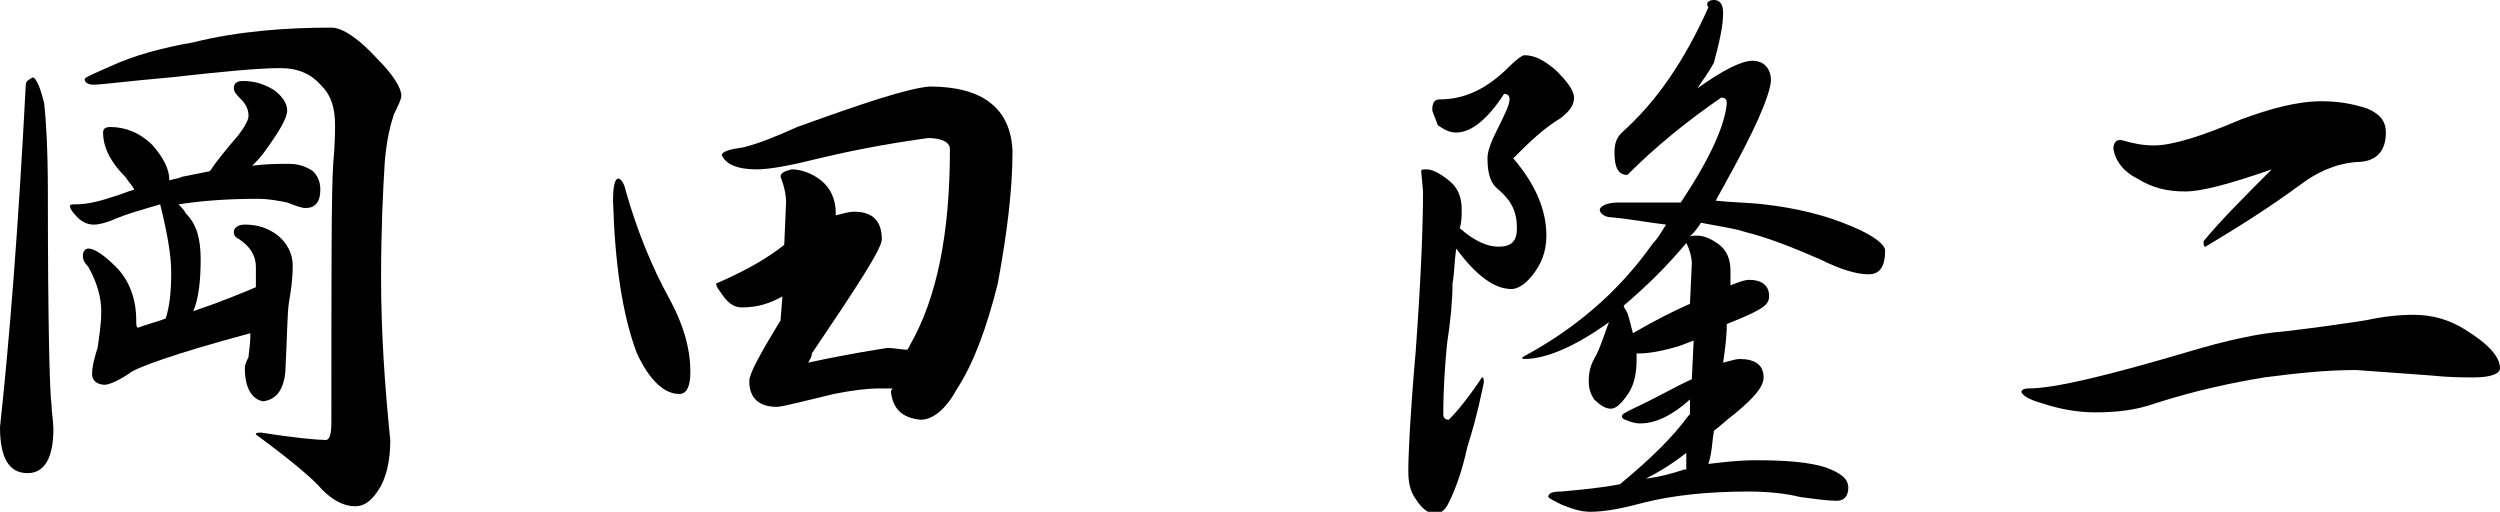
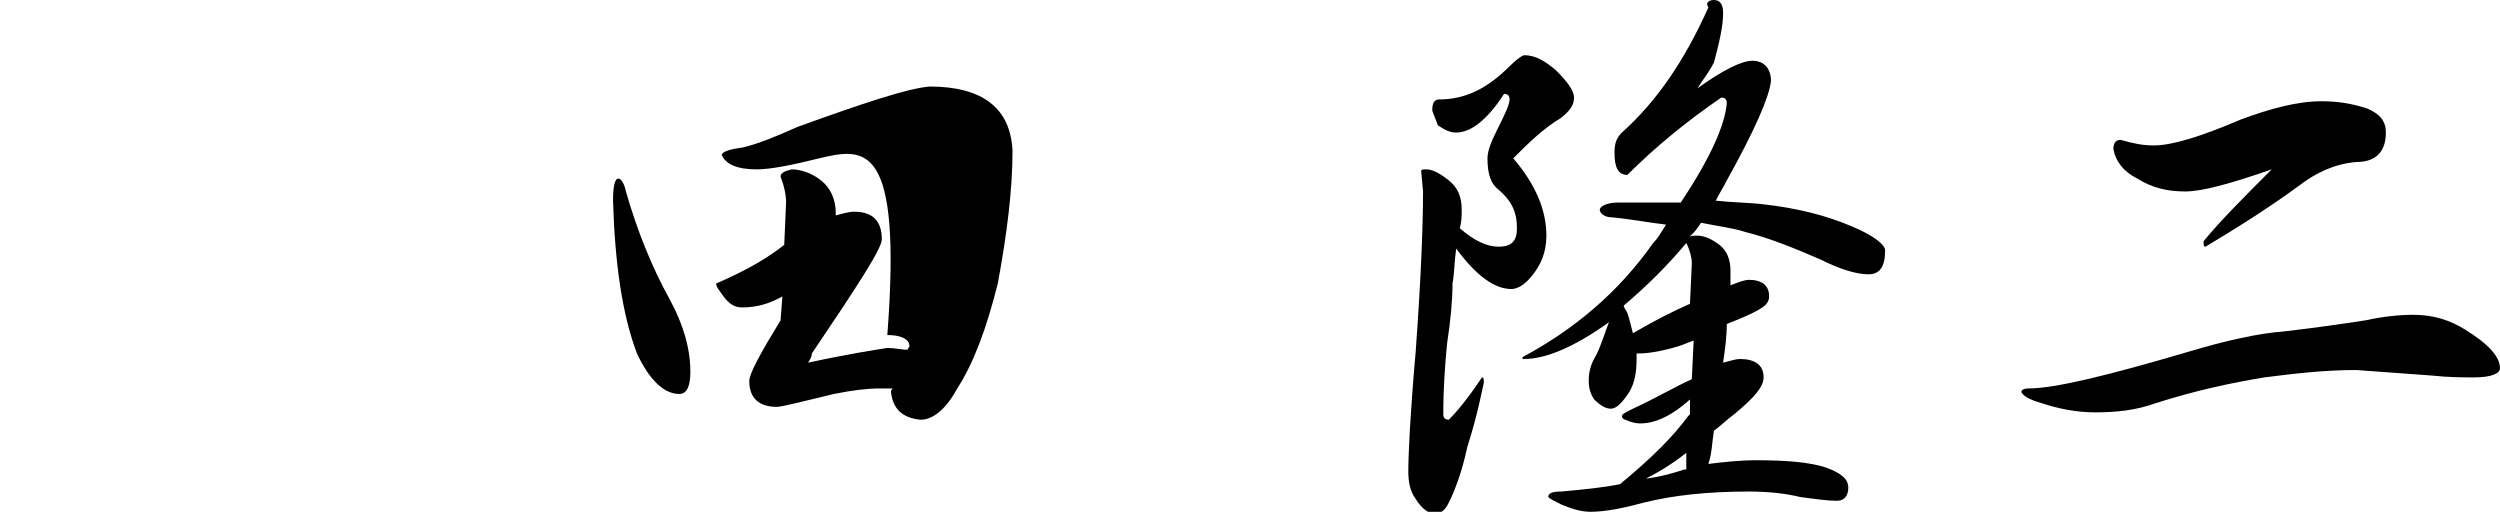
<svg xmlns="http://www.w3.org/2000/svg" version="1.1" id="レイヤー_1" x="0px" y="0px" viewBox="0 0 135.8 27.8" style="enable-background:new 0 0 135.8 27.8;" xml:space="preserve">
  <g>
-     <path d="M1.8,4.2C2,4.3,2.2,4.8,2.4,5.6c0.1,0.9,0.2,2.5,0.2,4.9c0,7.1,0.1,10.9,0.2,11.5c0,0.4,0.1,0.9,0.1,1.3   c0,1.6-0.5,2.4-1.4,2.4c-1,0-1.5-0.8-1.5-2.5c0.5-4.6,1-10.8,1.4-18.6C1.4,4.4,1.6,4.3,1.8,4.2z M6,6.9c0.8,0,1.6,0.3,2.3,1   c0.6,0.7,0.9,1.3,0.9,1.9c0.3-0.1,0.5-0.1,0.7-0.2c0.5-0.1,1-0.2,1.5-0.3c0.4-0.6,0.9-1.2,1.5-1.9c0.4-0.5,0.6-0.9,0.6-1.1   c0-0.3-0.1-0.6-0.4-0.9c-0.2-0.2-0.4-0.4-0.4-0.6c0-0.3,0.2-0.4,0.5-0.4c0.7,0,1.2,0.2,1.7,0.5c0.4,0.3,0.7,0.7,0.7,1.1   c0,0.4-0.4,1.1-1.2,2.2c-0.2,0.3-0.5,0.6-0.7,0.8c0.8-0.1,1.4-0.1,2-0.1c0.6,0,1,0.2,1.3,0.4c0.2,0.2,0.4,0.5,0.4,1   c0,0.7-0.3,1-0.8,1c-0.2,0-0.5-0.1-1-0.3c-0.5-0.1-1-0.2-1.6-0.2c-1.6,0-3,0.1-4.3,0.3c0.1,0.1,0.3,0.3,0.4,0.5   c0.6,0.6,0.8,1.4,0.8,2.5c0,1.1-0.1,2.1-0.4,2.8c1.5-0.5,2.7-1,3.4-1.3c0-0.4,0-0.8,0-1.1c0-0.6-0.3-1.1-0.9-1.5   c-0.2-0.1-0.3-0.2-0.3-0.4c0-0.2,0.2-0.4,0.6-0.4c0.7,0,1.3,0.2,1.8,0.6c0.5,0.4,0.8,1,0.8,1.6c0,0.8-0.1,1.4-0.2,2   c-0.1,0.6-0.1,1.9-0.2,3.8c-0.1,1-0.5,1.5-1.2,1.6c-0.6-0.1-1-0.7-1-1.8c0-0.2,0.1-0.4,0.2-0.6c0-0.2,0.1-0.6,0.1-1.3   C9.5,19.2,7.3,20,7,20.3c-0.6,0.4-1.1,0.6-1.3,0.6c-0.4,0-0.7-0.2-0.7-0.6c0-0.3,0.1-0.8,0.3-1.4c0.1-0.7,0.2-1.3,0.2-2   c0-0.7-0.2-1.5-0.7-2.4c-0.2-0.2-0.3-0.4-0.3-0.6c0-0.2,0.1-0.4,0.3-0.4c0.3,0,0.8,0.3,1.5,1c0.7,0.7,1.1,1.7,1.1,2.9   c0,0.2,0,0.4,0.1,0.4c0.5-0.2,1-0.3,1.5-0.5c0.2-0.6,0.3-1.4,0.3-2.5c0-0.9-0.2-2.1-0.6-3.7C7.7,11.4,6.9,11.6,6,12   c-0.3,0.1-0.6,0.2-0.9,0.2c-0.3,0-0.6-0.1-0.9-0.4c-0.3-0.3-0.4-0.5-0.4-0.6c0-0.1,0.1-0.1,0.3-0.1c0.7,0,1.4-0.2,2-0.4   c0.4-0.1,0.8-0.3,1.2-0.4C7.2,10.1,7,9.9,6.8,9.6C6,8.8,5.6,8,5.6,7.2C5.6,7,5.7,6.9,6,6.9z M18,1.5c0.6,0,1.5,0.6,2.5,1.7   c0.9,0.9,1.3,1.6,1.3,2c0,0.2-0.2,0.6-0.4,1c-0.2,0.6-0.4,1.4-0.5,2.6c-0.1,1.6-0.2,3.7-0.2,6.3c0,2.9,0.2,5.9,0.5,8.8   c0,1.1-0.2,2.1-0.7,2.8c-0.4,0.6-0.8,0.8-1.2,0.8c-0.6,0-1.2-0.3-1.8-0.9c-0.5-0.6-1.7-1.6-3.6-3c0-0.1,0.1-0.1,0.3-0.1   c1.9,0.3,3.1,0.4,3.5,0.4c0.2,0,0.3-0.3,0.3-1c0-8,0-12.6,0.1-14c0.1-1.1,0.1-1.8,0.1-2.1c0-0.9-0.2-1.6-0.7-2.1   c-0.6-0.7-1.3-1-2.3-1c-1.2,0-3.2,0.2-5.9,0.5C7,4.4,5.5,4.6,5.1,4.6c-0.3,0-0.5-0.1-0.5-0.3C4.6,4.2,5.1,4,6,3.6   c1.3-0.6,2.8-1,4.5-1.3C12.9,1.7,15.5,1.5,18,1.5z" />
-     <path d="M33.6,9.7c0.1,0,0.3,0.2,0.4,0.7c0.6,2.1,1.4,4.1,2.4,5.9c0.7,1.3,1.1,2.6,1.1,3.9c0,0.8-0.2,1.2-0.6,1.2   c-0.8,0-1.6-0.7-2.3-2.2c-0.8-2.1-1.2-4.9-1.3-8.3C33.3,10.1,33.4,9.7,33.6,9.7z M50.5,4.7c2.9,0,4.4,1.2,4.5,3.5   c0,2.1-0.3,4.5-0.8,7.2c-0.6,2.4-1.3,4.3-2.2,5.7c-0.6,1.1-1.3,1.7-2,1.7c-1-0.1-1.5-0.6-1.6-1.5c0-0.1,0-0.1,0.1-0.2   c-0.2,0-0.5,0-0.7,0c-0.7,0-1.5,0.1-2.5,0.3c-1.7,0.4-2.8,0.7-3.1,0.7c-1,0-1.5-0.5-1.5-1.4c0-0.4,0.6-1.5,1.7-3.3l0.1-1.3   c-0.7,0.4-1.4,0.6-2.2,0.6c-0.4,0-0.7-0.2-1-0.6c-0.2-0.3-0.4-0.5-0.4-0.7c1.4-0.6,2.7-1.3,3.7-2.1l0.1-2.3c0-0.4-0.1-0.9-0.3-1.4   c0-0.2,0.2-0.3,0.6-0.4c0.5,0,1.1,0.2,1.6,0.6c0.5,0.4,0.8,1,0.8,1.8c0,0,0,0,0,0.1c0.4-0.1,0.7-0.2,1-0.2c1,0,1.5,0.5,1.5,1.5   c0,0.5-1.3,2.5-3.8,6.2c0,0.2-0.1,0.3-0.2,0.5c2.3-0.5,3.7-0.7,4.3-0.8c0.4,0,0.8,0.1,1.1,0.1c0-0.1,0.1-0.1,0.1-0.2   c1.5-2.6,2.2-6.1,2.2-10.7c0-0.4-0.5-0.6-1.2-0.6C49,7.7,47,8,44.5,8.6c-1.6,0.4-2.7,0.6-3.4,0.6c-1.1,0-1.7-0.3-1.9-0.8   c0.1-0.2,0.5-0.3,1.2-0.4c0.8-0.2,1.8-0.6,2.9-1.1C46.9,5.6,49.3,4.8,50.5,4.7z" />
+     <path d="M33.6,9.7c0.1,0,0.3,0.2,0.4,0.7c0.6,2.1,1.4,4.1,2.4,5.9c0.7,1.3,1.1,2.6,1.1,3.9c0,0.8-0.2,1.2-0.6,1.2   c-0.8,0-1.6-0.7-2.3-2.2c-0.8-2.1-1.2-4.9-1.3-8.3C33.3,10.1,33.4,9.7,33.6,9.7z M50.5,4.7c2.9,0,4.4,1.2,4.5,3.5   c0,2.1-0.3,4.5-0.8,7.2c-0.6,2.4-1.3,4.3-2.2,5.7c-0.6,1.1-1.3,1.7-2,1.7c-1-0.1-1.5-0.6-1.6-1.5c0-0.1,0-0.1,0.1-0.2   c-0.2,0-0.5,0-0.7,0c-0.7,0-1.5,0.1-2.5,0.3c-1.7,0.4-2.8,0.7-3.1,0.7c-1,0-1.5-0.5-1.5-1.4c0-0.4,0.6-1.5,1.7-3.3l0.1-1.3   c-0.7,0.4-1.4,0.6-2.2,0.6c-0.4,0-0.7-0.2-1-0.6c-0.2-0.3-0.4-0.5-0.4-0.7c1.4-0.6,2.7-1.3,3.7-2.1l0.1-2.3c0-0.4-0.1-0.9-0.3-1.4   c0-0.2,0.2-0.3,0.6-0.4c0.5,0,1.1,0.2,1.6,0.6c0.5,0.4,0.8,1,0.8,1.8c0,0,0,0,0,0.1c0.4-0.1,0.7-0.2,1-0.2c1,0,1.5,0.5,1.5,1.5   c0,0.5-1.3,2.5-3.8,6.2c0,0.2-0.1,0.3-0.2,0.5c2.3-0.5,3.7-0.7,4.3-0.8c0.4,0,0.8,0.1,1.1,0.1c0-0.1,0.1-0.1,0.1-0.2   c0-0.4-0.5-0.6-1.2-0.6C49,7.7,47,8,44.5,8.6c-1.6,0.4-2.7,0.6-3.4,0.6c-1.1,0-1.7-0.3-1.9-0.8   c0.1-0.2,0.5-0.3,1.2-0.4c0.8-0.2,1.8-0.6,2.9-1.1C46.9,5.6,49.3,4.8,50.5,4.7z" />
    <path d="M82.8,3c0.6,0,1.1,0.3,1.7,0.8c0.6,0.6,1,1.1,1,1.5c0,0.4-0.2,0.7-0.7,1.1C83.8,7,83,7.8,82.2,8.6c1.2,1.4,1.8,2.8,1.8,4.2   c0,0.9-0.3,1.6-0.8,2.2c-0.4,0.5-0.8,0.7-1.1,0.7c-0.9,0-1.9-0.7-3-2.2c-0.1,0.7-0.1,1.4-0.2,1.9c0,0.9-0.1,2-0.3,3.3   c-0.1,1.1-0.2,2.3-0.2,3.8c0,0.2,0.1,0.3,0.3,0.3c0.4-0.4,1-1.1,1.8-2.3c0.1,0,0.1,0.1,0.1,0.3c-0.1,0.4-0.3,1.6-0.9,3.5   c-0.3,1.4-0.7,2.4-1,3c-0.2,0.4-0.4,0.6-0.8,0.6c-0.3,0-0.7-0.3-1-0.8c-0.3-0.4-0.4-0.9-0.4-1.5c0-0.9,0.1-3.1,0.4-6.5   c0.3-4.1,0.4-7,0.4-8.7l-0.1-1.1c0-0.1,0.1-0.1,0.3-0.1c0.3,0,0.7,0.2,1.2,0.6c0.5,0.4,0.7,0.9,0.7,1.6c0,0.3,0,0.6-0.1,1   c0.8,0.7,1.5,1,2.1,1c0.7,0,1-0.3,1-1c0-0.9-0.3-1.5-1-2.1C81,10,80.8,9.5,80.8,8.6c0-0.4,0.2-0.9,0.5-1.5C81.7,6.3,82,5.7,82,5.4   c0-0.2-0.1-0.3-0.3-0.3c-0.9,1.4-1.8,2.1-2.6,2.1c-0.4,0-0.7-0.2-1-0.4C78,6.5,77.9,6.3,77.8,6c0-0.4,0.1-0.6,0.4-0.6   c1.4,0,2.6-0.6,3.8-1.8C82.4,3.2,82.7,3,82.8,3z M93.1,0c0.3,0,0.5,0.2,0.5,0.7c0,0.7-0.2,1.6-0.5,2.7c-0.2,0.4-0.5,0.8-0.9,1.4   c1.4-1,2.4-1.5,3-1.5c0.6,0,1,0.4,1,1.1c-0.1,0.9-0.9,2.7-2.4,5.4c-0.2,0.4-0.4,0.7-0.6,1.1c0.9,0.1,1.8,0.1,2.6,0.2   c1.8,0.2,3.4,0.6,4.8,1.2c1.2,0.5,1.8,1,1.8,1.3c0,0.9-0.3,1.3-0.9,1.3c-0.7,0-1.6-0.3-2.6-0.8c-1.6-0.7-2.9-1.2-4.1-1.5   c-0.6-0.2-1.4-0.3-2.4-0.5c-0.2,0.3-0.4,0.6-0.7,0.8c0.1-0.1,0.3-0.1,0.5-0.1c0.4,0,0.8,0.2,1.2,0.5c0.4,0.3,0.6,0.8,0.6,1.4   c0,0.3,0,0.5,0,0.8c0.5-0.2,0.8-0.3,1-0.3c0.7,0,1.1,0.3,1.1,0.9c0,0.4-0.3,0.6-0.9,0.9c-0.4,0.2-0.9,0.4-1.4,0.6   c0,0.7-0.1,1.4-0.2,2.1c0.4-0.1,0.7-0.2,0.9-0.2c0.8,0,1.3,0.3,1.3,1c0,0.5-0.5,1.1-1.6,2c-0.4,0.3-0.7,0.6-1.1,0.9   c-0.1,0.6-0.1,1.2-0.3,1.8c0.8-0.1,1.7-0.2,2.6-0.2c1.6,0,2.9,0.1,3.8,0.4c0.8,0.3,1.2,0.6,1.2,1.1c0,0.4-0.2,0.7-0.6,0.7   c-0.6,0-1.2-0.1-2-0.2C97,26.8,96,26.7,95,26.7c-2.2,0-4.1,0.2-5.7,0.6c-1.1,0.3-2.1,0.5-2.9,0.5c-0.6,0-1.1-0.2-1.6-0.4   c-0.4-0.2-0.6-0.3-0.7-0.4c0-0.2,0.2-0.3,0.7-0.3c1.1-0.1,2.2-0.2,3.2-0.4c1.7-1.4,2.9-2.6,3.7-3.7c0,0,0.1-0.1,0.1-0.1v-0.8   c-1,0.9-1.9,1.3-2.7,1.3c-0.3,0-0.6-0.1-0.8-0.2c-0.1,0-0.2-0.1-0.2-0.2c0-0.1,0.2-0.2,0.6-0.4c1.3-0.6,2.3-1.2,3.2-1.6l0.1-2.1   c-0.3,0.1-0.5,0.2-0.8,0.3c-1,0.3-1.7,0.4-2.2,0.4c0,0-0.1,0-0.1,0c0,0.1,0,0.2,0,0.3c0,0.7-0.1,1.3-0.4,1.8   c-0.4,0.6-0.7,0.9-1,0.9c-0.3,0-0.6-0.2-0.9-0.5c-0.2-0.3-0.3-0.6-0.3-1c0-0.5,0.1-0.9,0.4-1.4c0.3-0.6,0.5-1.3,0.7-1.8   c-1.8,1.3-3.4,2-4.6,2c-0.1,0-0.1,0-0.1-0.1c2.8-1.5,5.2-3.5,7.1-6.2c0.3-0.3,0.5-0.7,0.7-1c-0.9-0.1-1.9-0.3-3-0.4   c-0.3,0-0.6-0.2-0.6-0.4c0-0.2,0.4-0.4,1-0.4c1.2,0,2.3,0,3.4,0c1.6-2.4,2.4-4.2,2.5-5.4c0-0.2-0.1-0.3-0.3-0.3   c-1.9,1.3-3.6,2.7-5.1,4.2c-0.5,0-0.7-0.4-0.7-1.2c0-0.5,0.1-0.8,0.4-1.1c1.9-1.7,3.4-3.9,4.7-6.8C92.6,0.1,92.9,0,93.1,0z    M91.8,16.5l0.1-2.2c0-0.3-0.1-0.7-0.3-1.1c-1,1.2-2.1,2.3-3.4,3.4c0,0.1,0.1,0.2,0.2,0.4c0.1,0.3,0.2,0.7,0.3,1.1h0   C89.9,17.4,90.9,16.9,91.8,16.5z M89.4,26c0.8-0.1,1.5-0.3,2.1-0.5c0,0,0,0,0.1,0l0-0.9C90.7,25.3,90,25.7,89.4,26z" />
    <path d="M131.1,17.1c1.1,0,2,0.3,2.8,0.8c1.3,0.8,1.9,1.5,1.9,2.1c0,0.3-0.5,0.5-1.4,0.5c-0.6,0-1.4,0-2.3-0.1   c-1.4-0.1-2.8-0.2-4.1-0.3c-1.8,0-3.4,0.2-5,0.4c-1.8,0.3-3.7,0.7-5.9,1.4c-1.1,0.4-2.2,0.5-3.3,0.5c-1,0-2-0.2-2.9-0.5   c-0.7-0.2-1-0.4-1.1-0.6c0-0.1,0.1-0.2,0.4-0.2c1.4,0,4.3-0.7,8.7-2c2-0.6,3.8-1,5.2-1.1c1.7-0.2,3.1-0.4,4.4-0.6   C129.4,17.2,130.3,17.1,131.1,17.1z M126.1,5.5c0.8,0,1.6,0.1,2.5,0.4c0.7,0.3,1,0.7,1,1.3c0,1-0.5,1.6-1.6,1.6   c-1.2,0.1-2.2,0.6-3,1.2c-1.9,1.4-3.7,2.5-5.2,3.4c-0.1,0-0.1-0.1-0.1-0.3c0.9-1.1,2.2-2.4,3.7-3.9c-2.3,0.8-3.8,1.2-4.7,1.2   c-1,0-1.8-0.2-2.6-0.7c-0.8-0.4-1.2-1-1.3-1.6c0-0.3,0.1-0.5,0.4-0.5c0.7,0.2,1.2,0.3,1.8,0.3c1,0,2.6-0.5,4.7-1.4   C123.3,5.9,124.8,5.5,126.1,5.5z" />
  </g>
</svg>